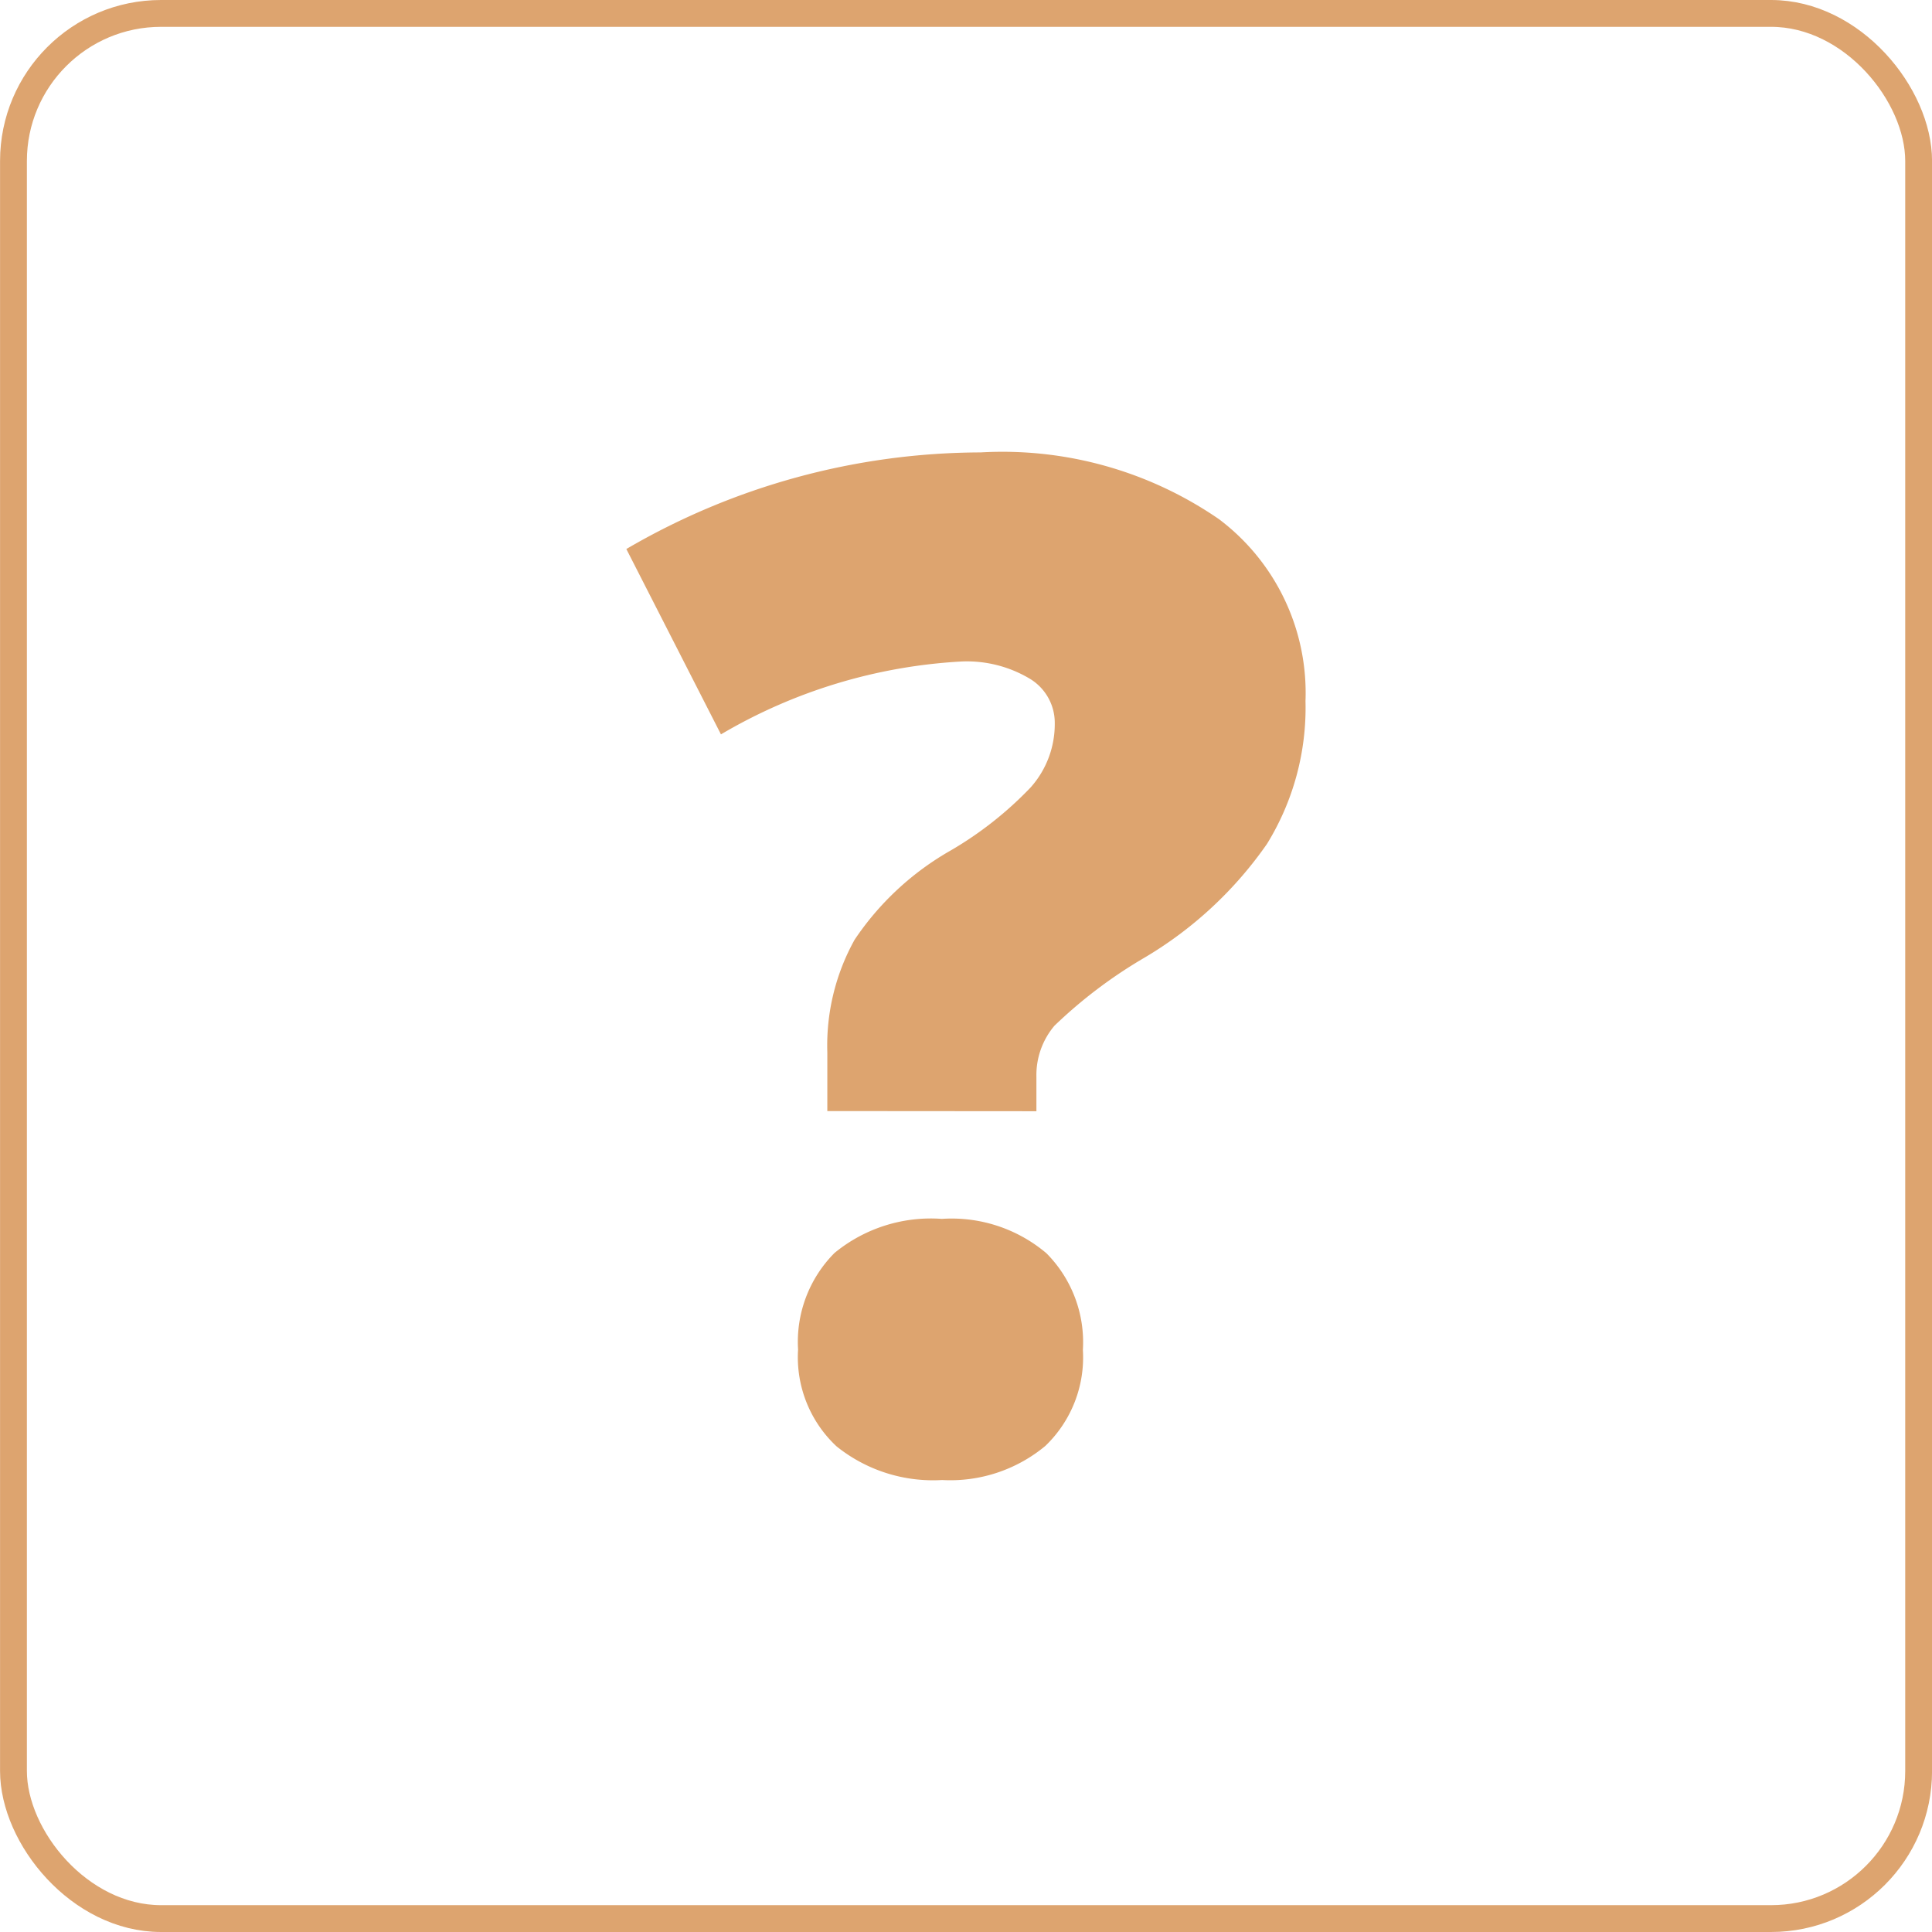
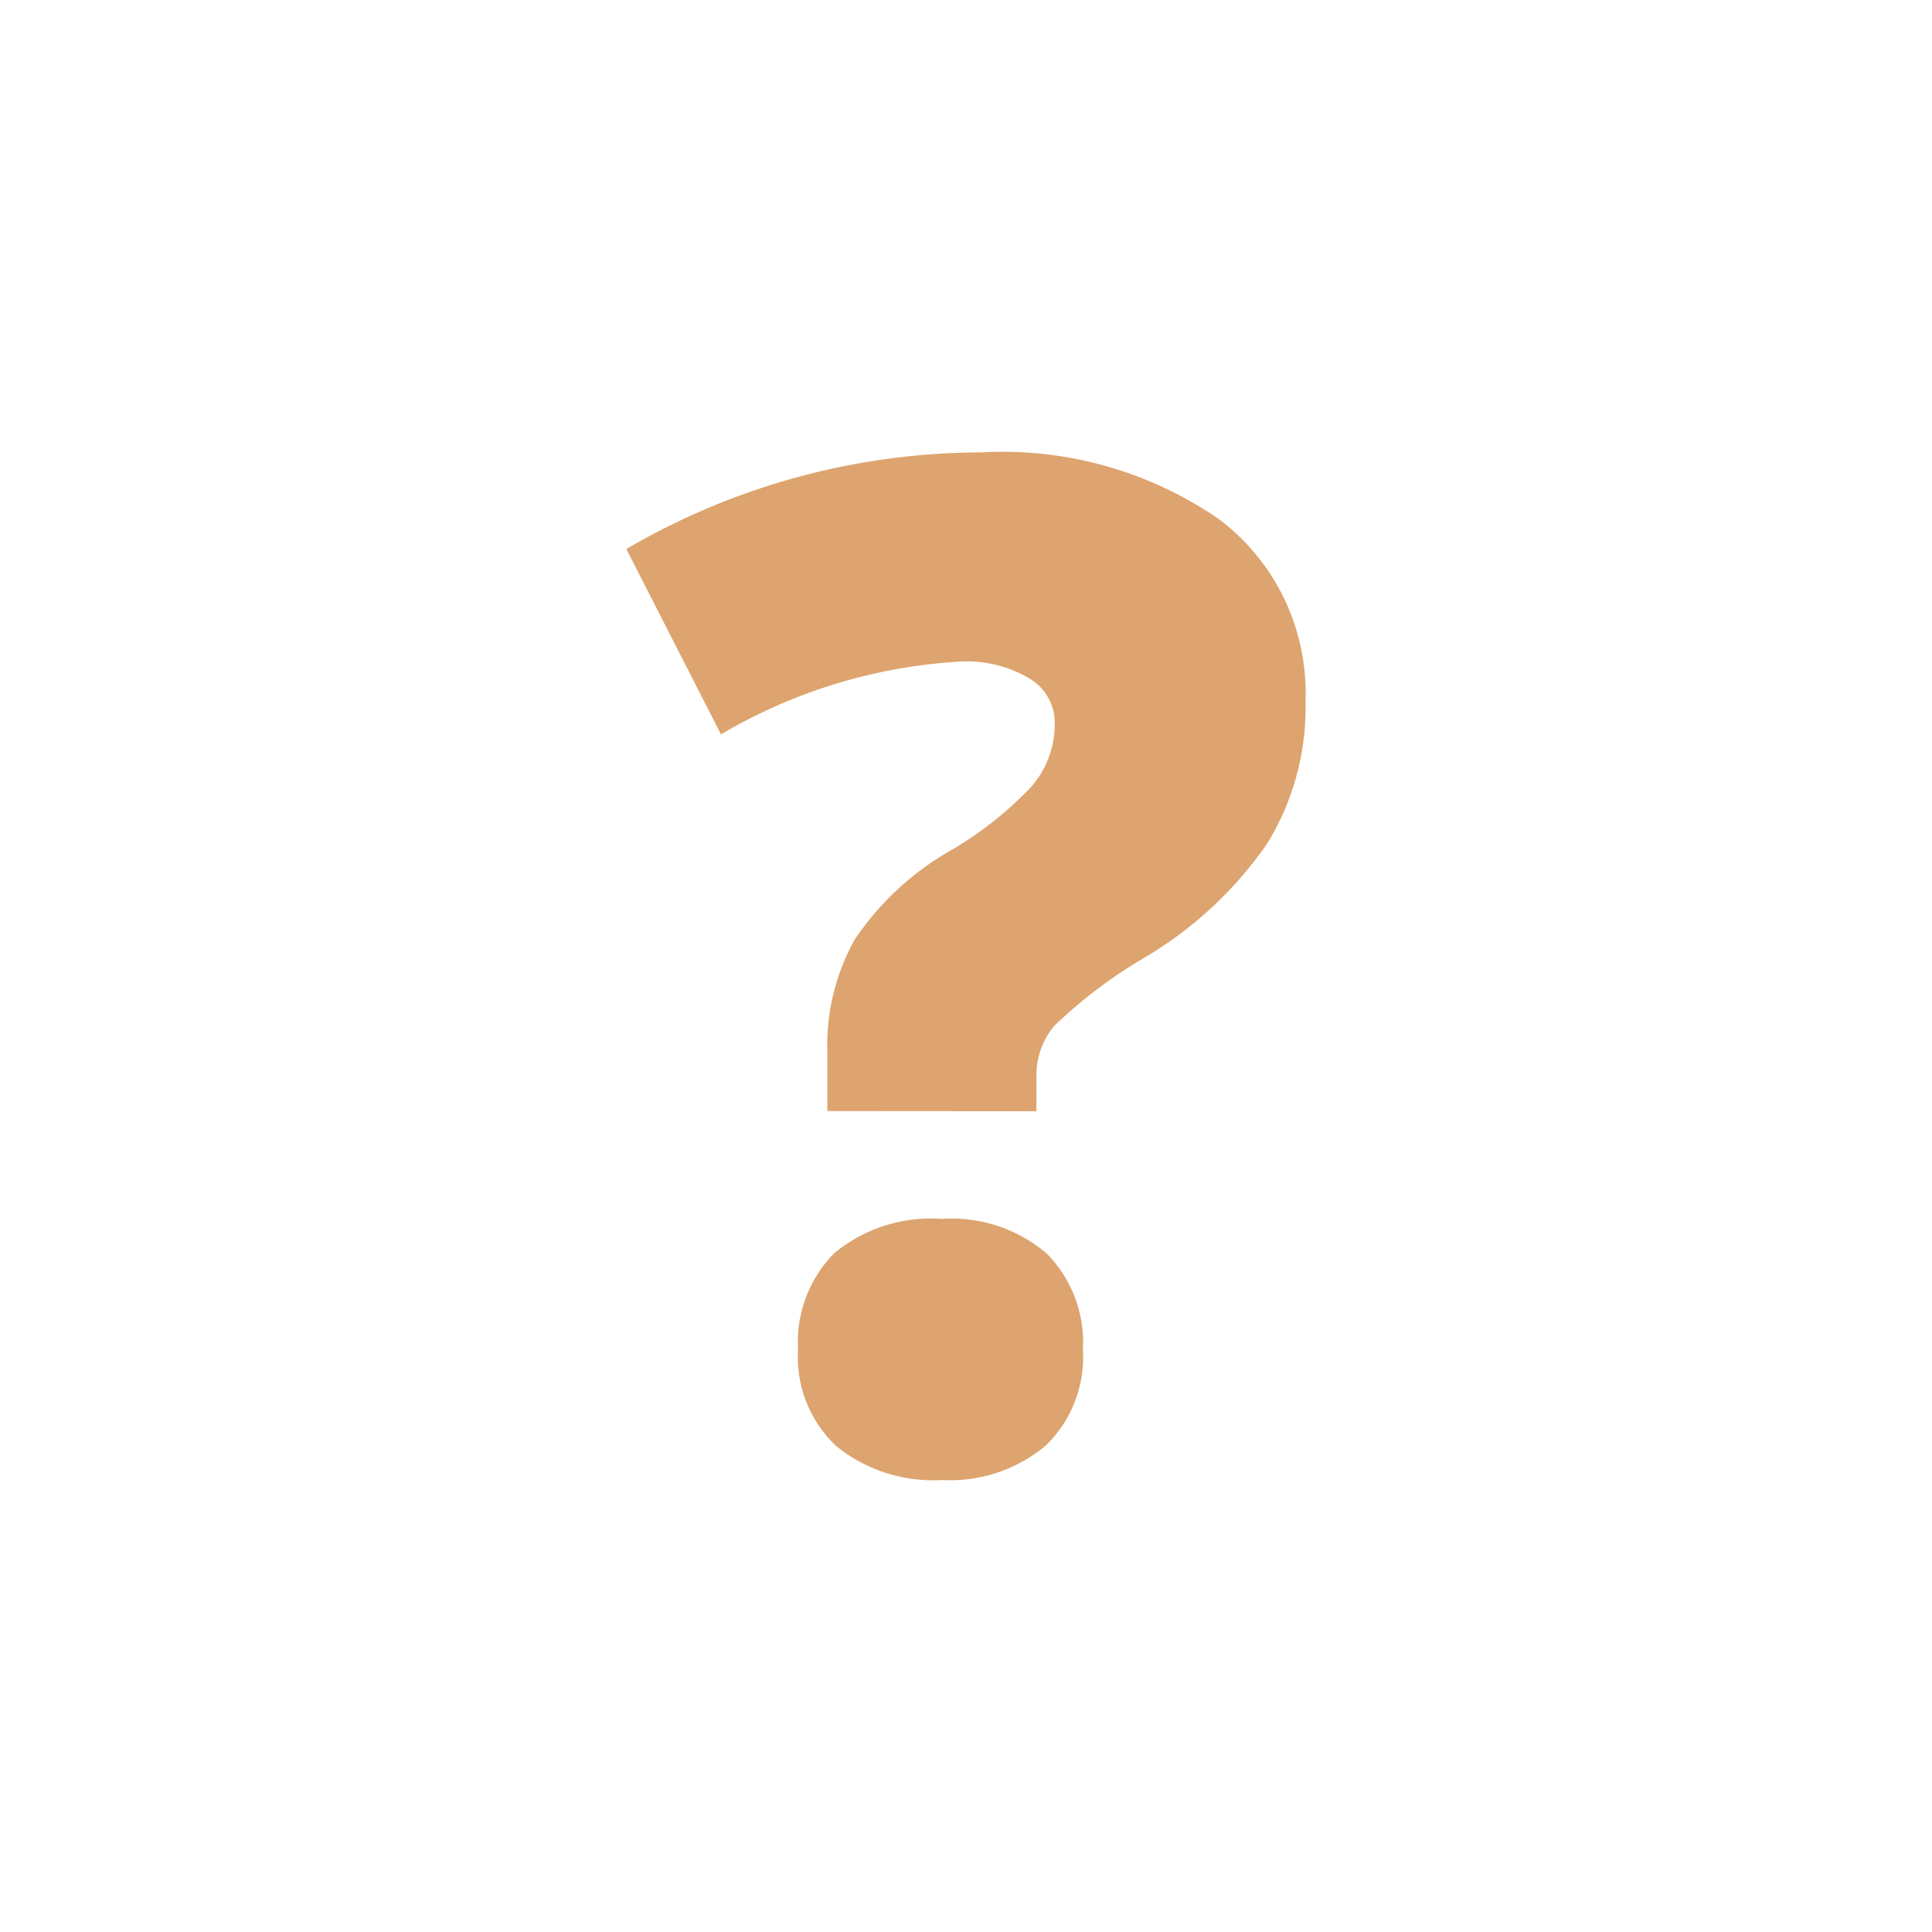
<svg xmlns="http://www.w3.org/2000/svg" width="36" height="36" viewBox="0 0 36 36">
  <g id="Group_11698" data-name="Group 11698" transform="translate(-759.959 -247.1)">
    <g id="Group_11689" data-name="Group 11689" transform="translate(101.84)">
      <g id="Group_11682" data-name="Group 11682" transform="translate(50.92)">
        <g id="Group_11680" data-name="Group 11680" transform="translate(50.92)">
          <g id="Group_11678" data-name="Group 11678" transform="translate(50.92)">
            <g id="Group_11668" data-name="Group 11668" transform="translate(152.76)">
              <g id="Group_11657" data-name="Group 11657" transform="translate(14674.6 21261.1)">
                <g id="Rectangle_4790" data-name="Rectangle 4790" transform="translate(-14322 -21014)" fill="none" stroke="#dda46f" stroke-width="0.5">
                  <rect width="36" height="36" rx="3" stroke="none" />
-                   <rect x="0.25" y="0.25" width="35.5" height="35.5" rx="2.75" fill="none" />
                </g>
              </g>
            </g>
          </g>
        </g>
      </g>
    </g>
    <path id="Path_32187" data-name="Path 32187" d="M3.745,21.449V20.357a4.056,4.056,0,0,1,.508-2.1,5.326,5.326,0,0,1,1.8-1.669,6.77,6.77,0,0,0,1.479-1.168,1.771,1.771,0,0,0,.451-1.193.959.959,0,0,0-.482-.844,2.285,2.285,0,0,0-1.257-.311,9.885,9.885,0,0,0-4.481,1.358L0,10.976a13.142,13.142,0,0,1,6.6-1.8,7.11,7.11,0,0,1,4.443,1.244,4.052,4.052,0,0,1,1.612,3.39,4.836,4.836,0,0,1-.717,2.66,7.309,7.309,0,0,1-2.292,2.126,8.864,8.864,0,0,0-1.669,1.263,1.423,1.423,0,0,0-.336.946v.647ZM3.2,25.893a2.347,2.347,0,0,1,.679-1.8,2.828,2.828,0,0,1,2-.635,2.732,2.732,0,0,1,1.949.641,2.351,2.351,0,0,1,.679,1.8,2.285,2.285,0,0,1-.7,1.79,2.768,2.768,0,0,1-1.923.635,2.869,2.869,0,0,1-1.968-.628A2.271,2.271,0,0,1,3.2,25.893Z" transform="translate(771.63 246.354)" fill="#dda46f" />
  </g>
</svg>